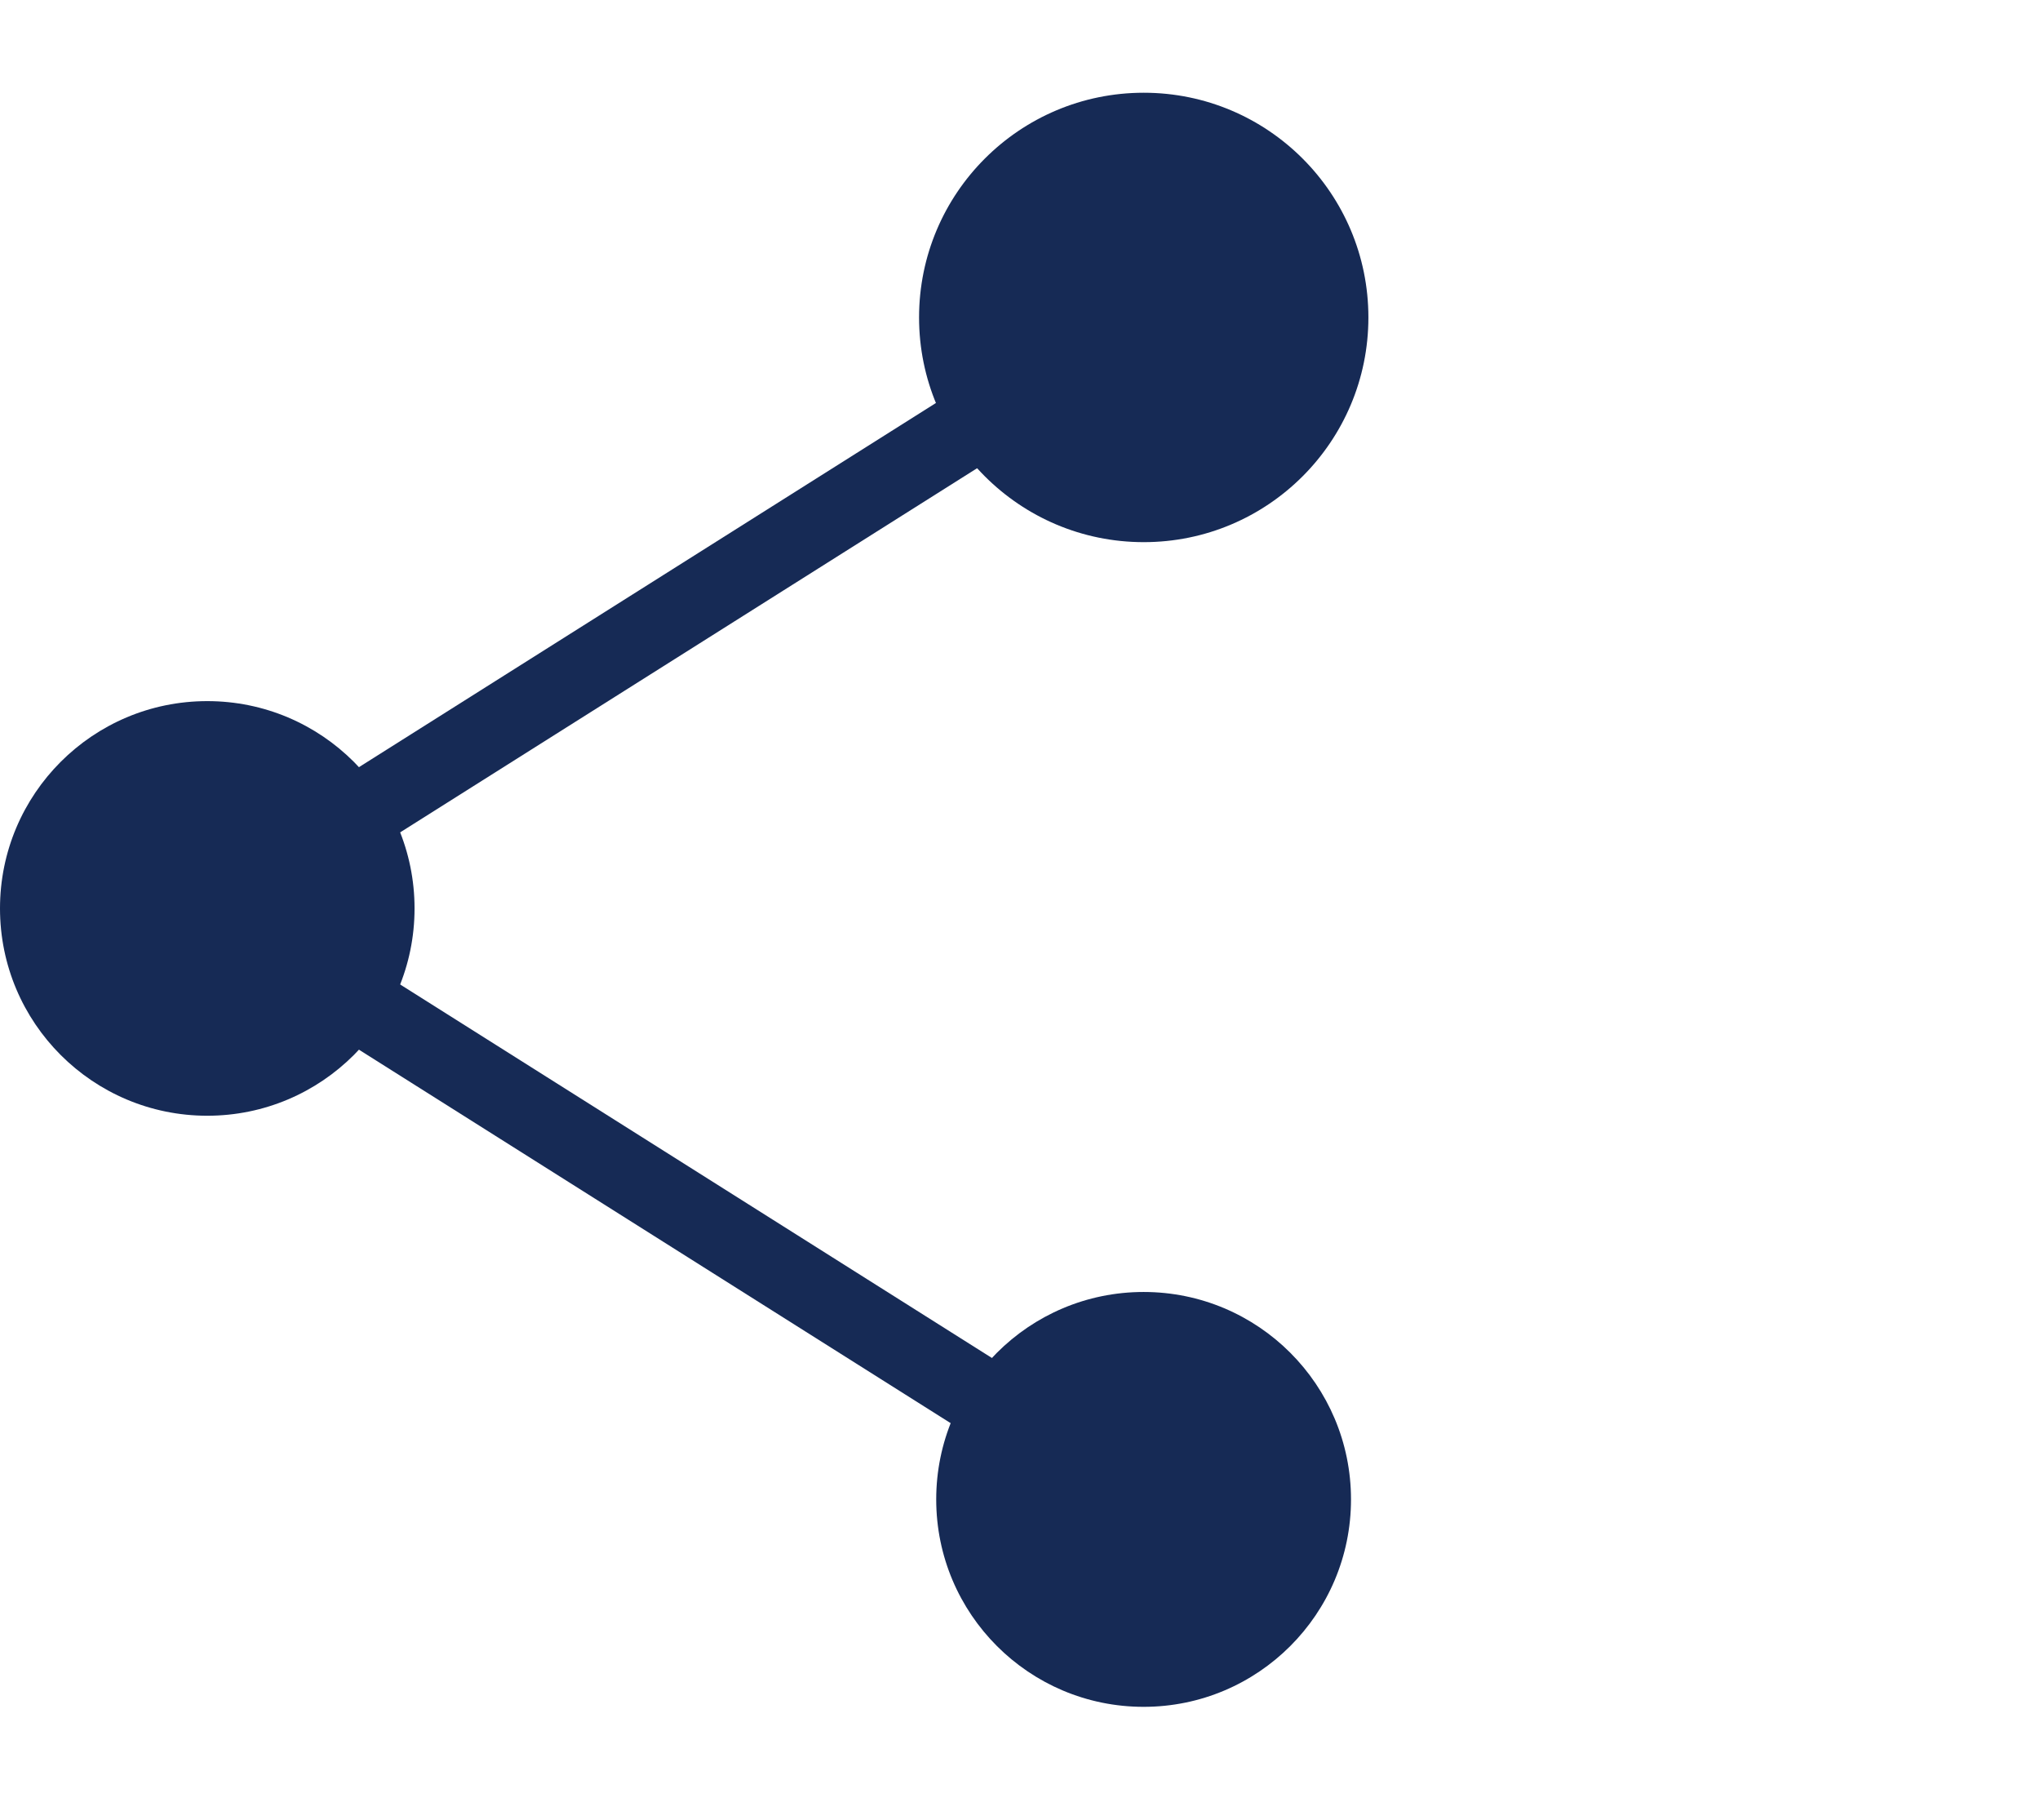
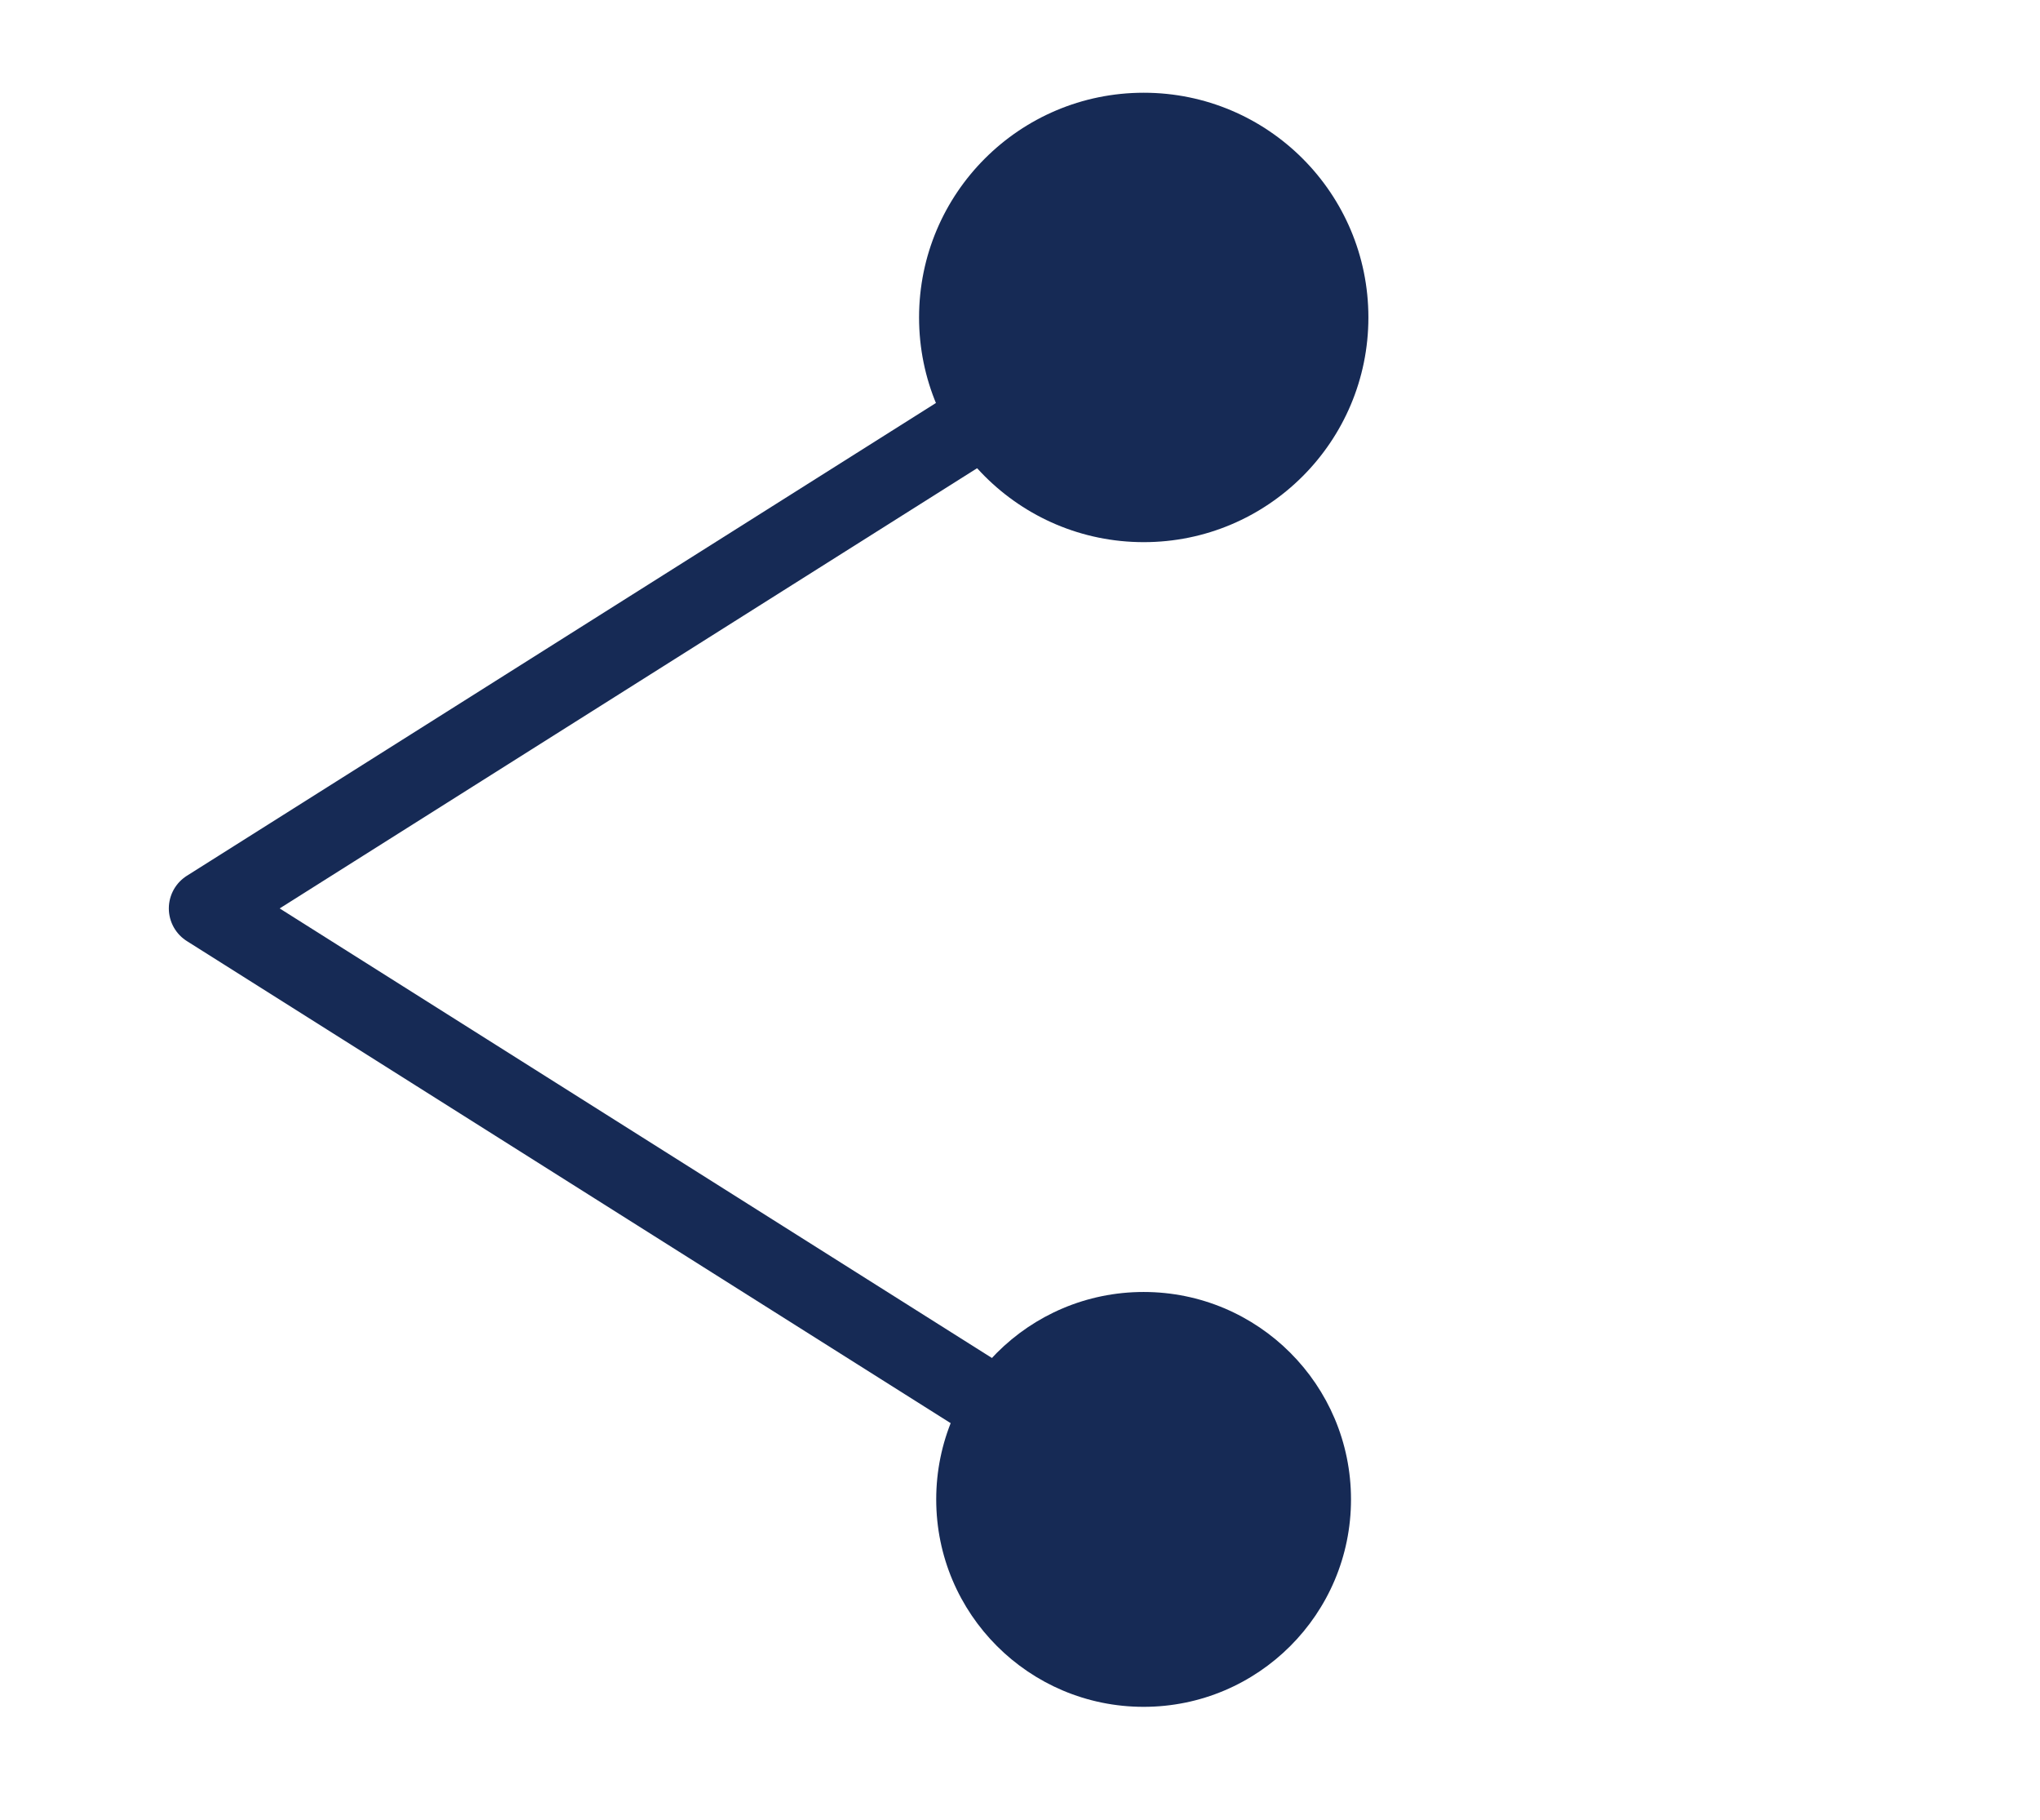
<svg xmlns="http://www.w3.org/2000/svg" version="1.1" id="Layer_1" x="0px" y="0px" width="17.007px" height="15.167px" viewBox="0 -1.031 17.007 15.167" enable-background="new 0 -1.031 17.007 15.167" xml:space="preserve">
  <g>
    <polyline fill="none" stroke="#162a55" stroke-width="0.643" stroke-linecap="round" stroke-linejoin="round" stroke-miterlimit="10" points="   9.535,11.467 1.729,6.541 9.535,1.615  " />
    <circle fill="#162a55" cx="9.535" cy="1.615" r="1.873" />
    <circle fill="#162a55" cx="9.534" cy="11.467" r="1.729" />
-     <circle fill="#162a55" cx="1.728" cy="6.541" r="1.728" />
  </g>
</svg>